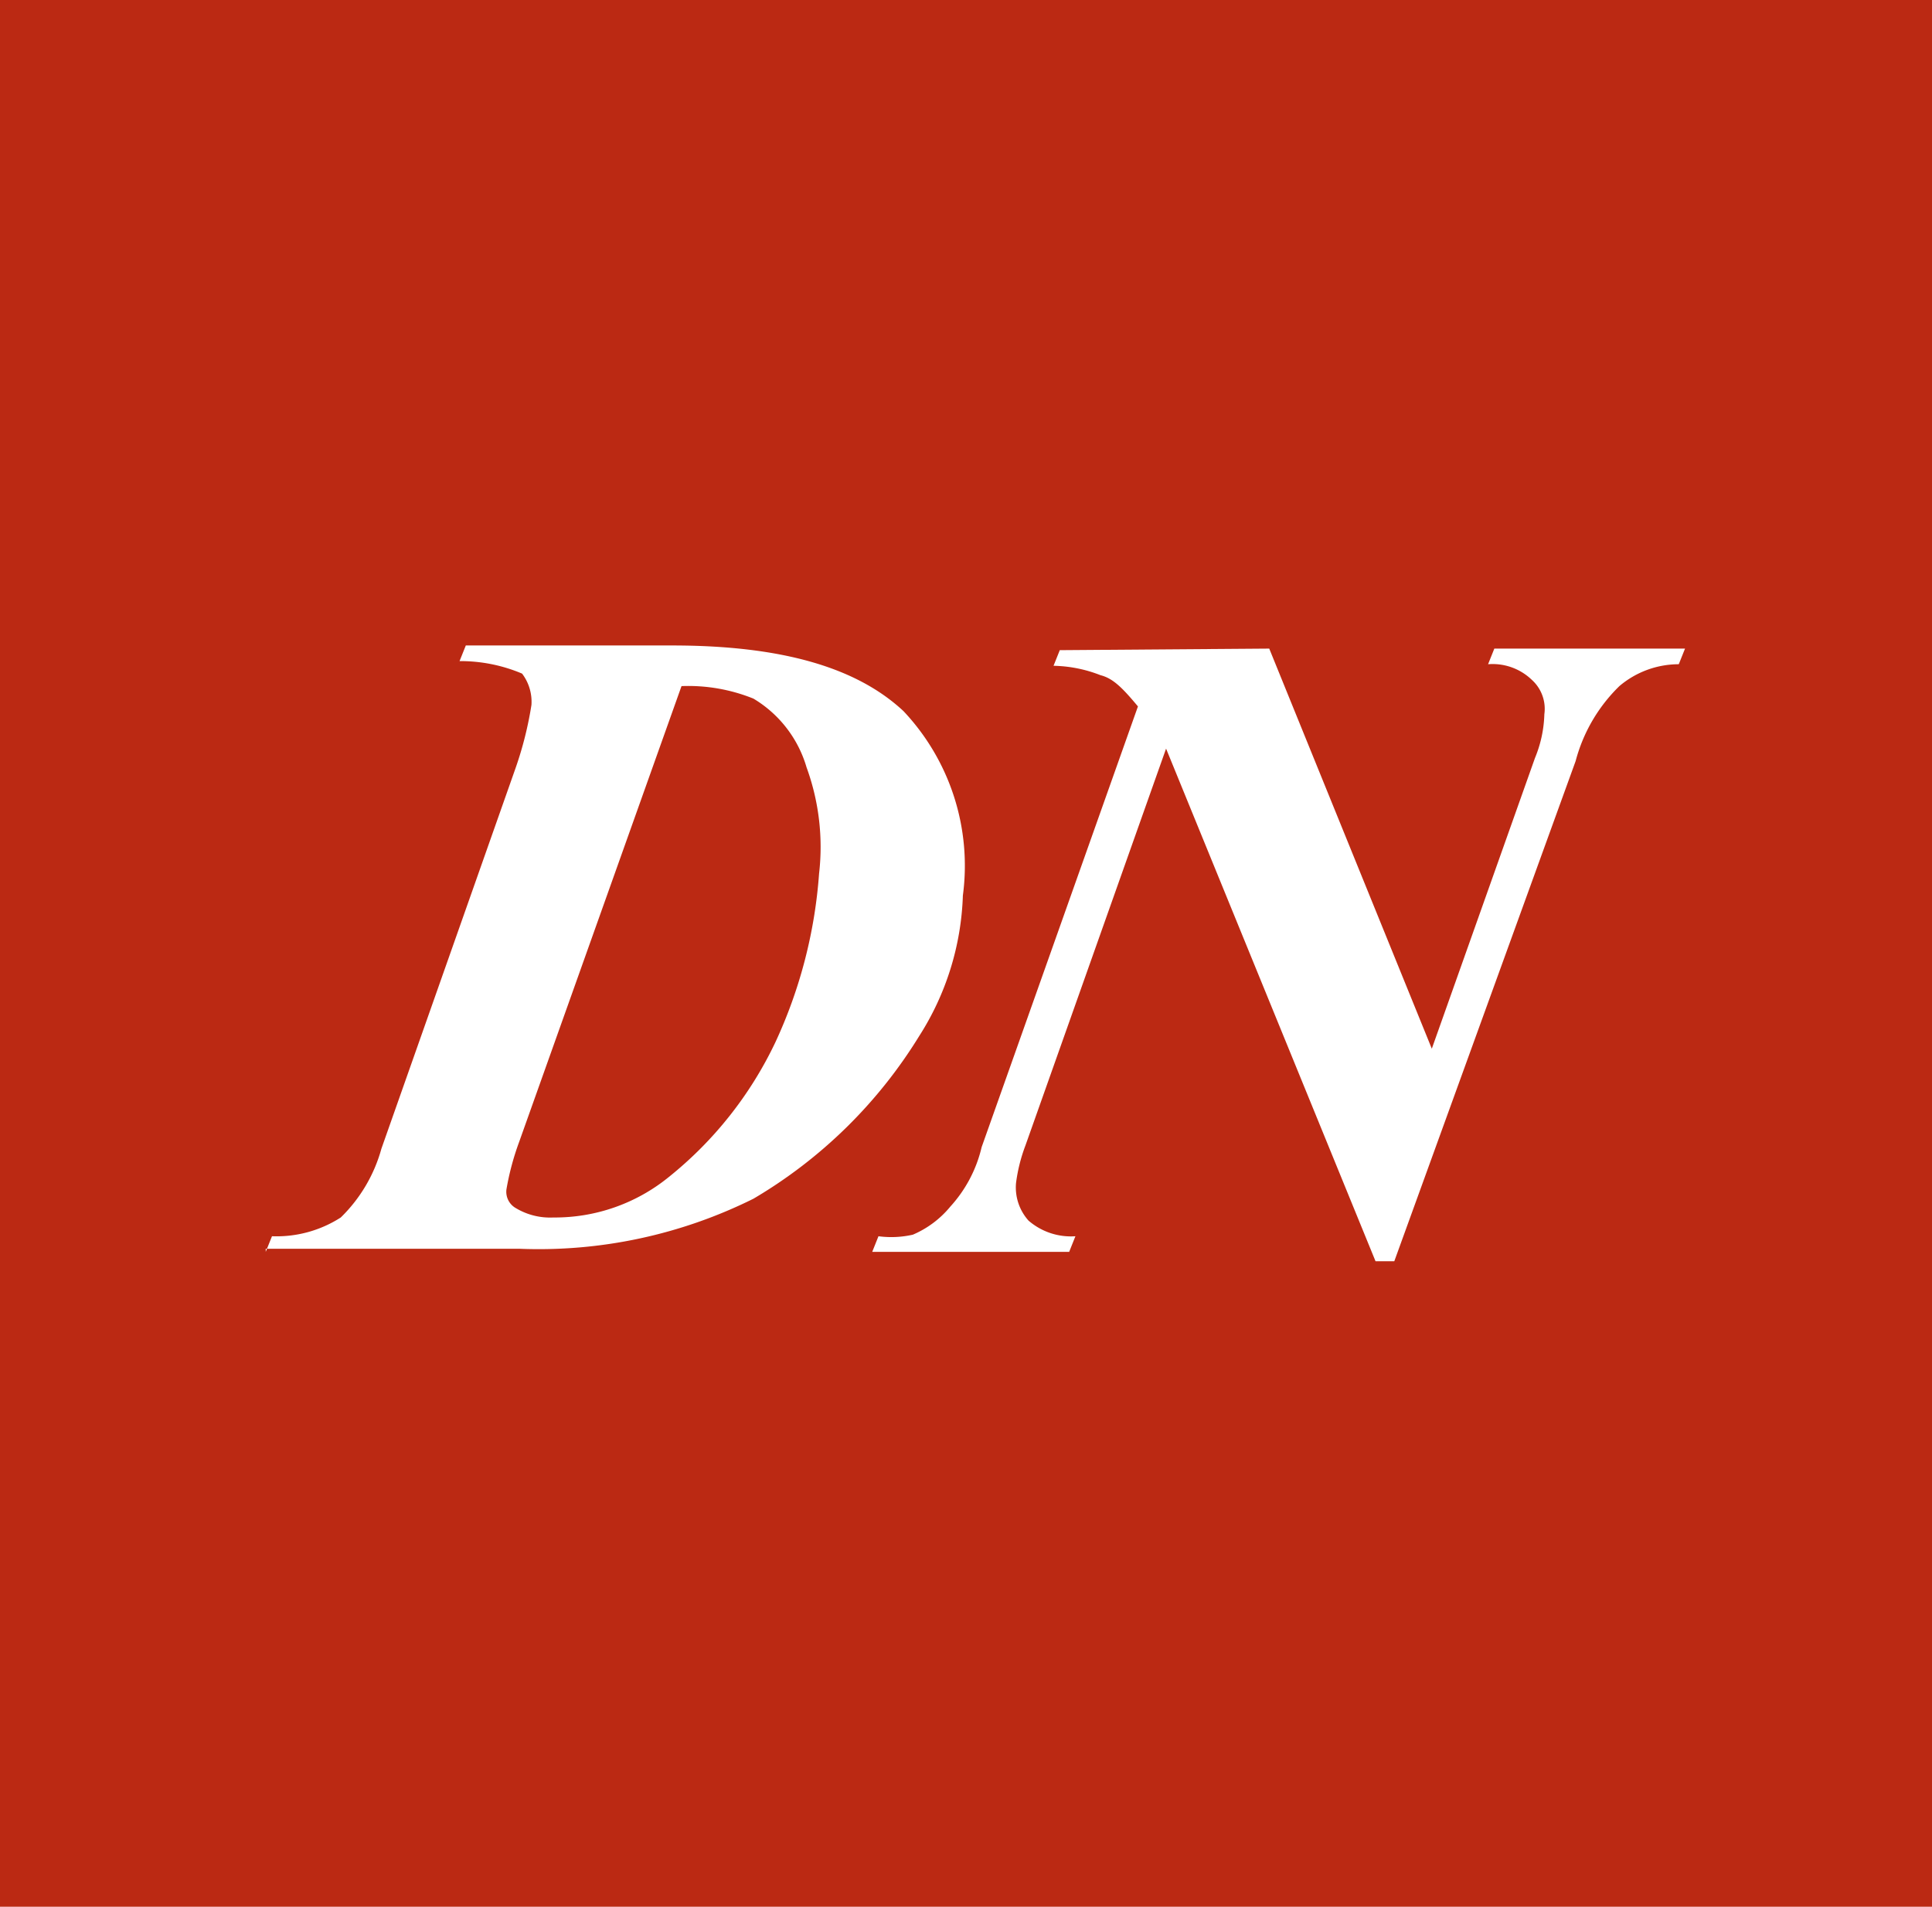
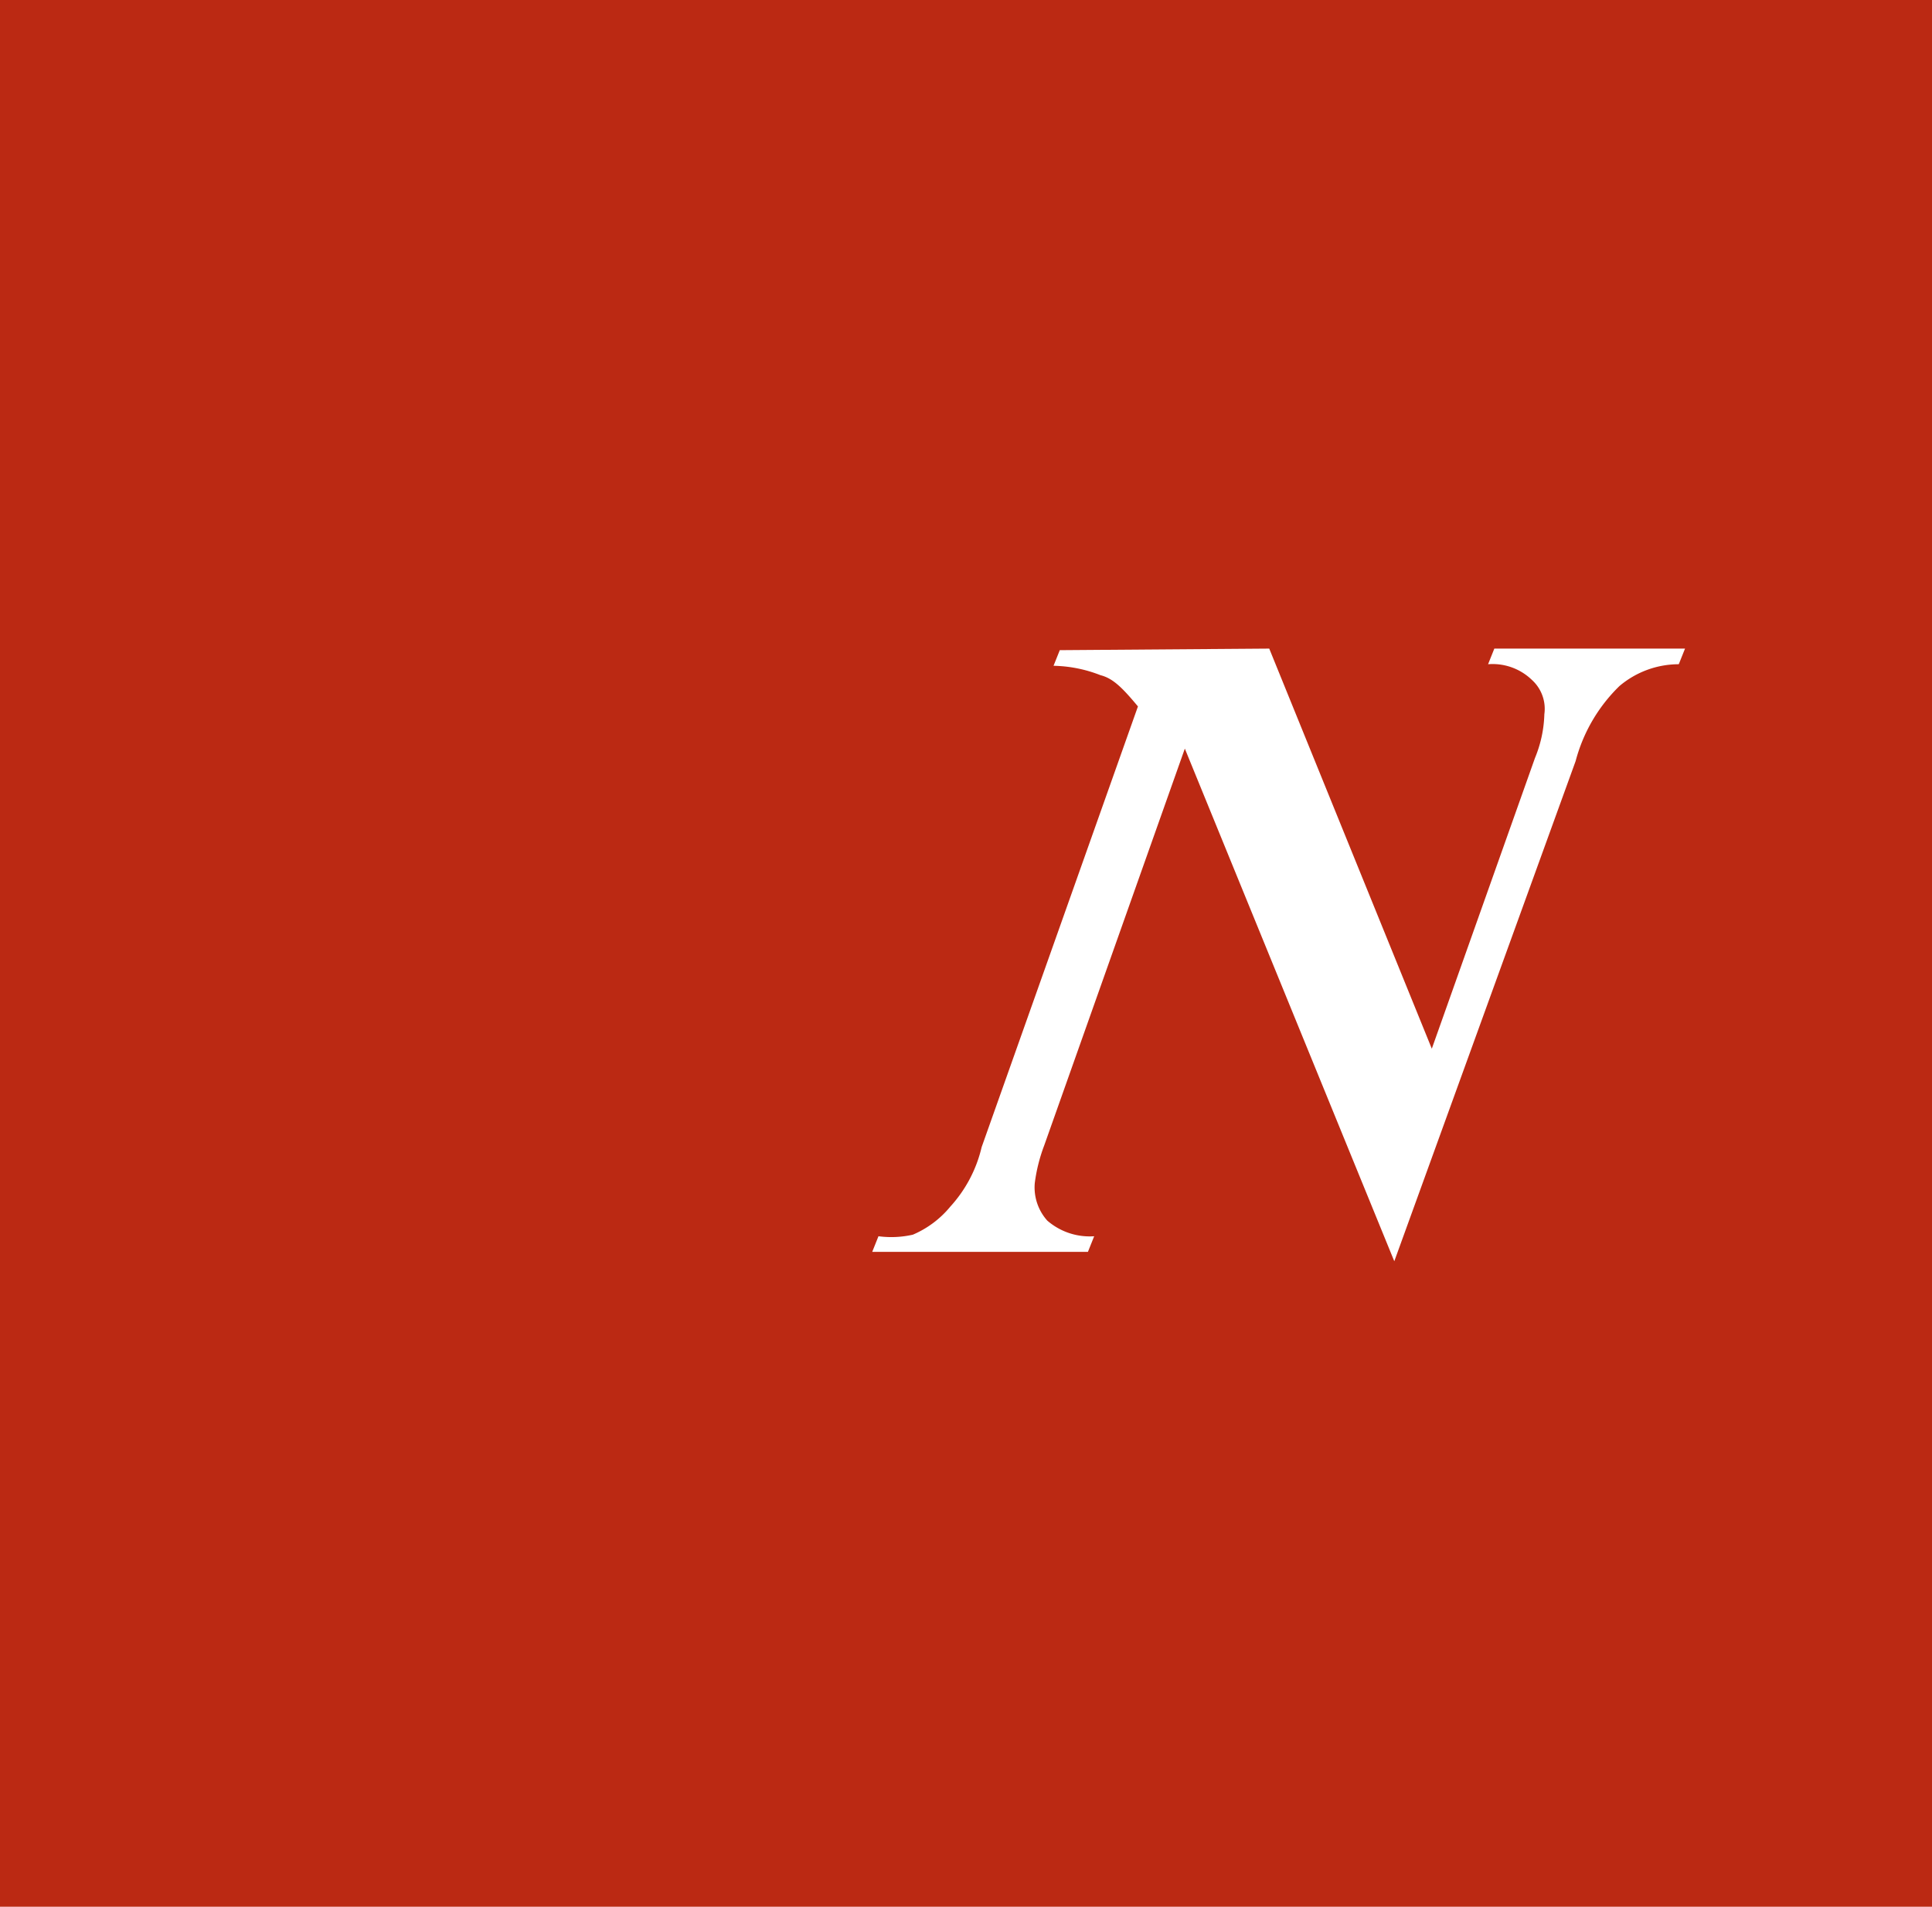
<svg xmlns="http://www.w3.org/2000/svg" id="レイヤー_1" data-name="レイヤー 1" viewBox="0 0 61.8 61">
  <defs>
    <style>.cls-1{fill:#bb2913;}.cls-2{fill:#fff;}</style>
  </defs>
  <title>img-series-DN</title>
  <rect class="cls-1" width="61.8" height="61" />
-   <path class="cls-2" d="M39.4,20.25l5.2,12.8,3.3-9.3a3.93,3.93,0,0,0,.3-1.4,1.25,1.25,0,0,0-.4-1.1,1.81,1.81,0,0,0-1.4-.5l.2-.5h6.1l-.2.5a2.94,2.94,0,0,0-1.9.7,5.2,5.2,0,0,0-1.4,2.4l-5.8,16h-.6l-6.7-16.4-4.5,12.7a5.27,5.27,0,0,0-.3,1.2,1.59,1.59,0,0,0,.4,1.2,2.07,2.07,0,0,0,1.5.5l-.2.5H26.7l.2-.5A3.11,3.11,0,0,0,28,39a3.15,3.15,0,0,0,1.2-.9,4.26,4.26,0,0,0,1-1.9l5-14.1c-.5-.6-.8-.9-1.2-1a4.31,4.31,0,0,0-1.5-.3l.2-.5Z" transform="translate(1.2 0.5)" />
-   <path class="cls-2" d="M7.3,39.55l.2-.5a3.8,3.8,0,0,0,2.2-.6,4.88,4.88,0,0,0,1.3-2.2l4.3-12.2a11.53,11.53,0,0,0,.5-2,1.49,1.49,0,0,0-.3-1,5.06,5.06,0,0,0-2-.4l.2-.5h6.6c3.5,0,5.9.7,7.4,2.1a7.21,7.21,0,0,1,1.9,5.9,8.87,8.87,0,0,1-1.4,4.5,15.38,15.38,0,0,1-5.3,5.2,15.42,15.42,0,0,1-7.5,1.6H7.3Zm13.3-18.1-5.2,14.6a8.53,8.53,0,0,0-.4,1.5.6.6,0,0,0,.3.6,2.13,2.13,0,0,0,1.2.3,5.77,5.77,0,0,0,3.7-1.3,12.26,12.26,0,0,0,3.4-4.3,15.43,15.43,0,0,0,1.4-5.4,7.43,7.43,0,0,0-.4-3.4,3.8,3.8,0,0,0-1.7-2.2,5.56,5.56,0,0,0-2.3-.4" transform="translate(1.2 0.5)" />
+   <path class="cls-2" d="M39.4,20.25l5.2,12.8,3.3-9.3a3.93,3.93,0,0,0,.3-1.4,1.25,1.25,0,0,0-.4-1.1,1.81,1.81,0,0,0-1.4-.5l.2-.5h6.1l-.2.5a2.94,2.94,0,0,0-1.9.7,5.2,5.2,0,0,0-1.4,2.4l-5.8,16l-6.7-16.4-4.5,12.7a5.27,5.27,0,0,0-.3,1.2,1.59,1.59,0,0,0,.4,1.2,2.07,2.07,0,0,0,1.5.5l-.2.5H26.7l.2-.5A3.11,3.11,0,0,0,28,39a3.15,3.15,0,0,0,1.2-.9,4.26,4.26,0,0,0,1-1.9l5-14.1c-.5-.6-.8-.9-1.2-1a4.31,4.31,0,0,0-1.5-.3l.2-.5Z" transform="translate(1.2 0.5)" />
</svg>